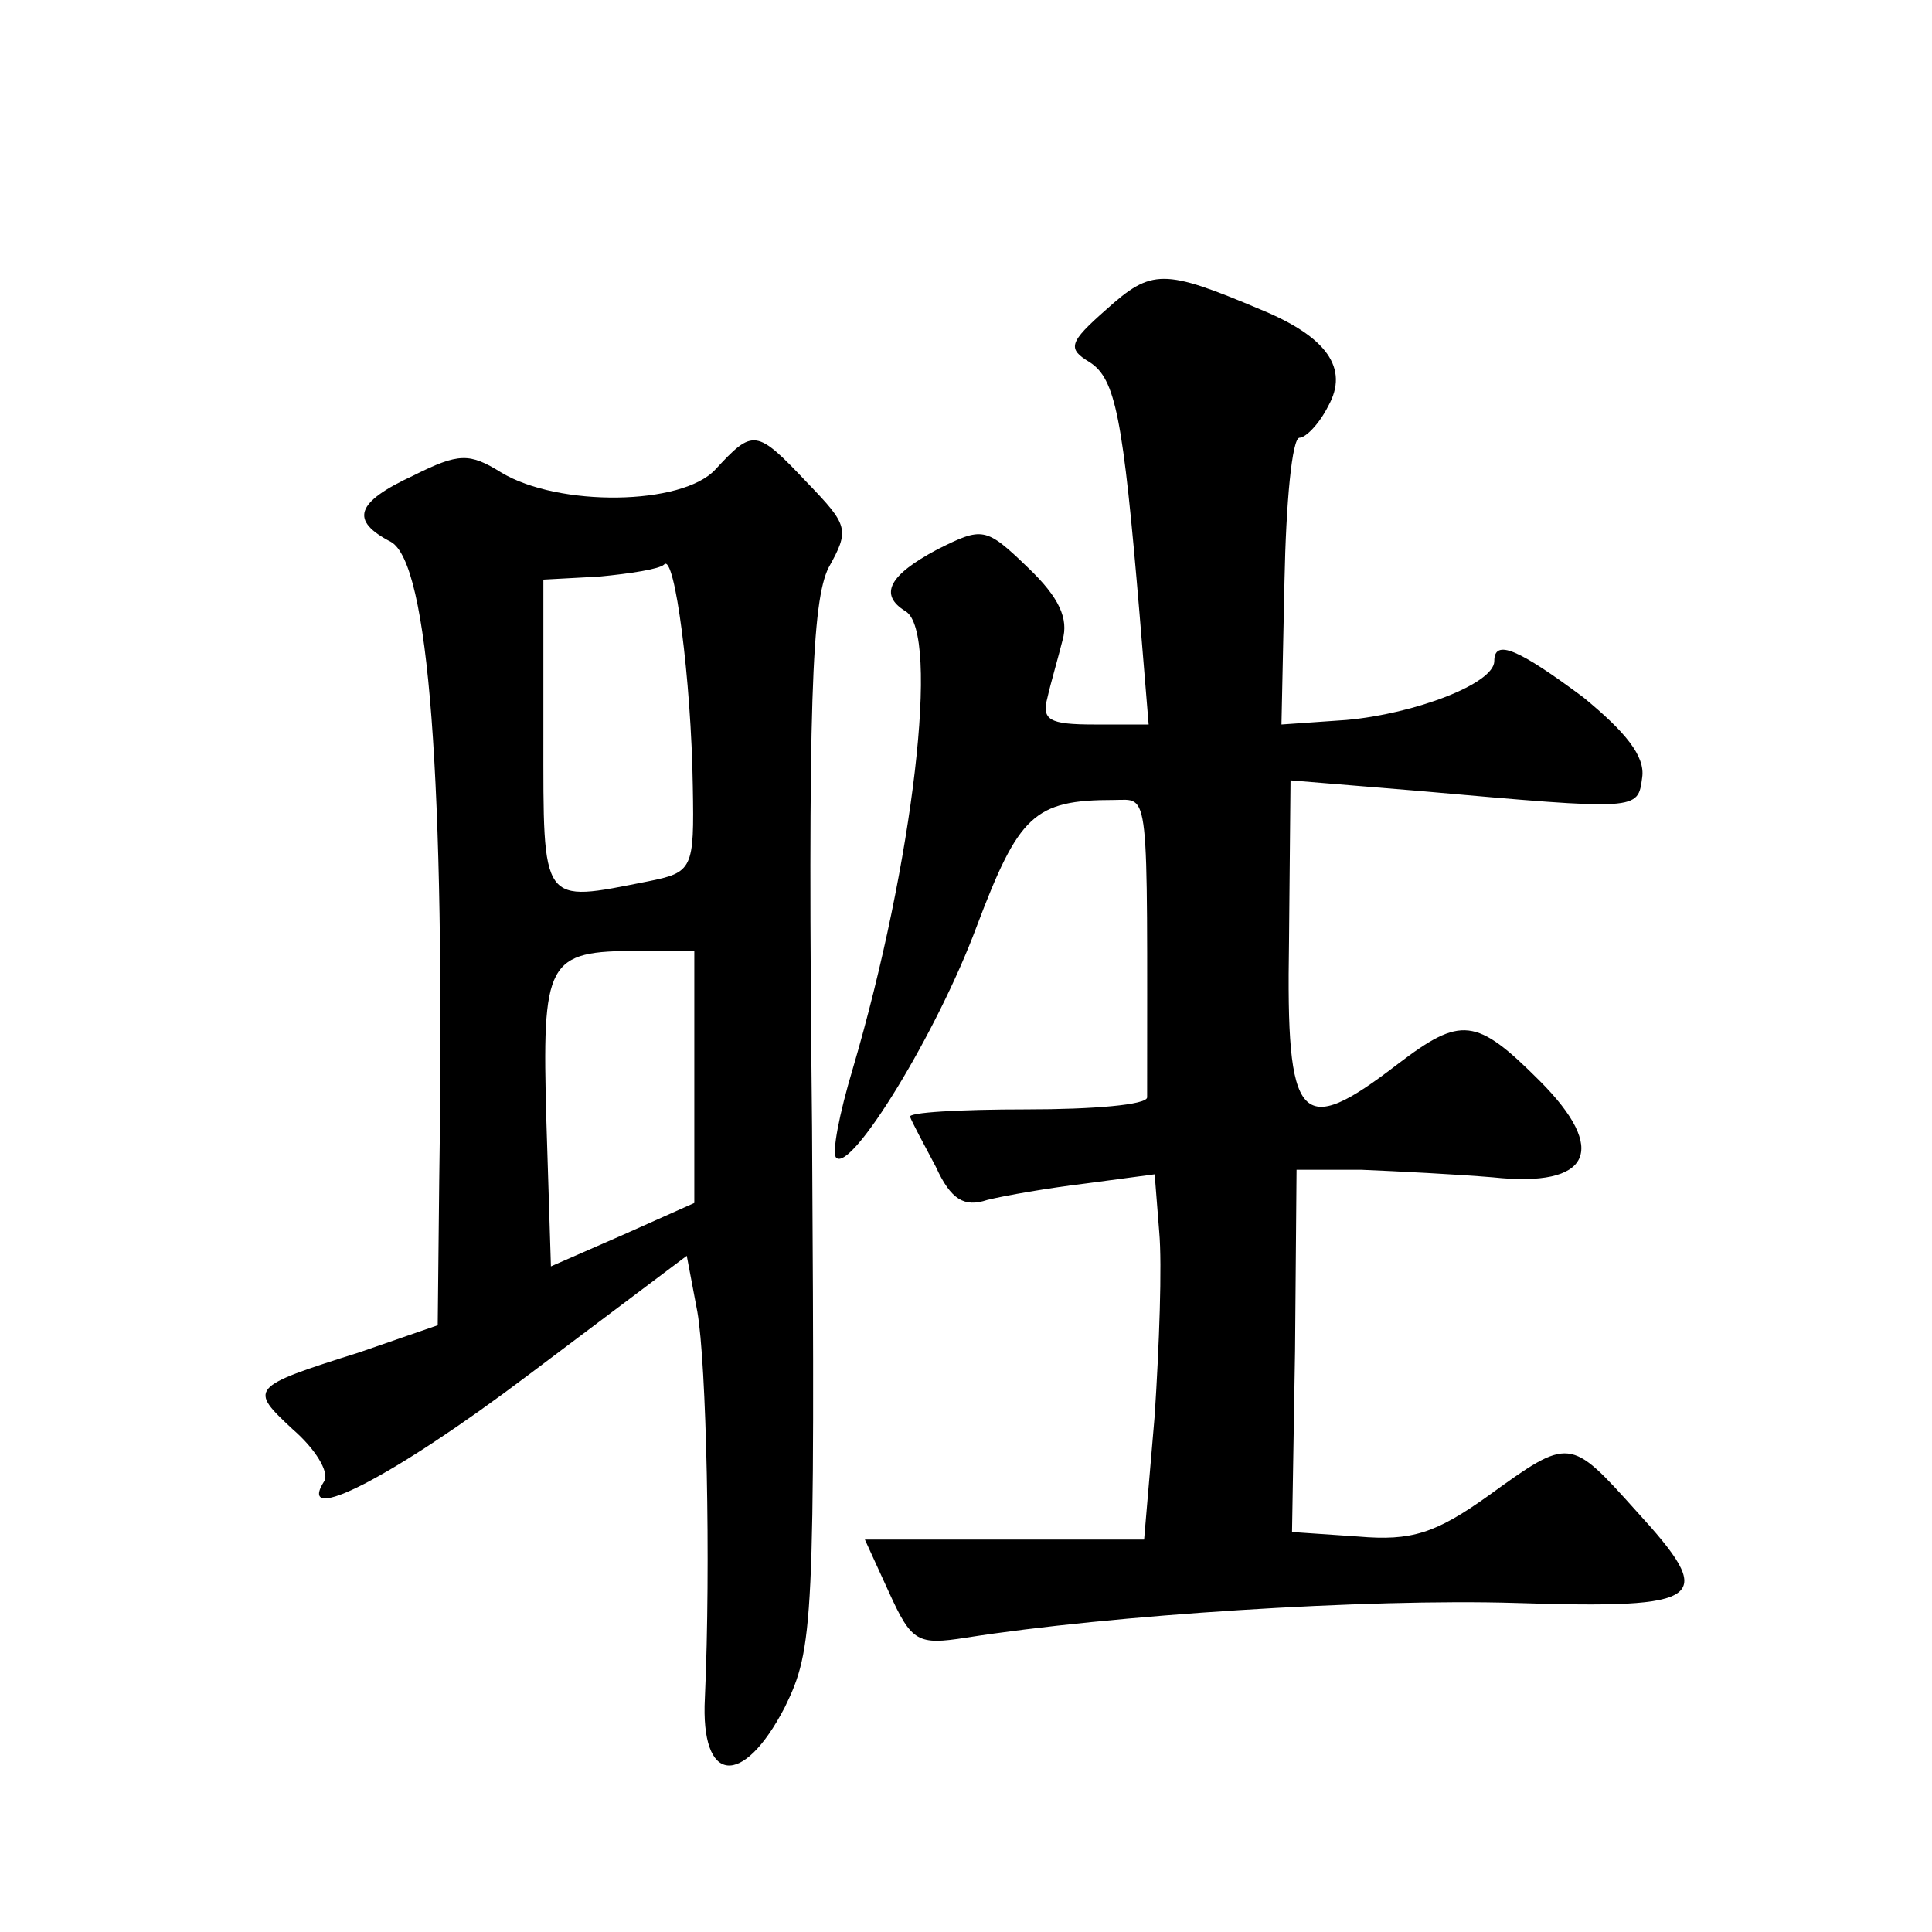
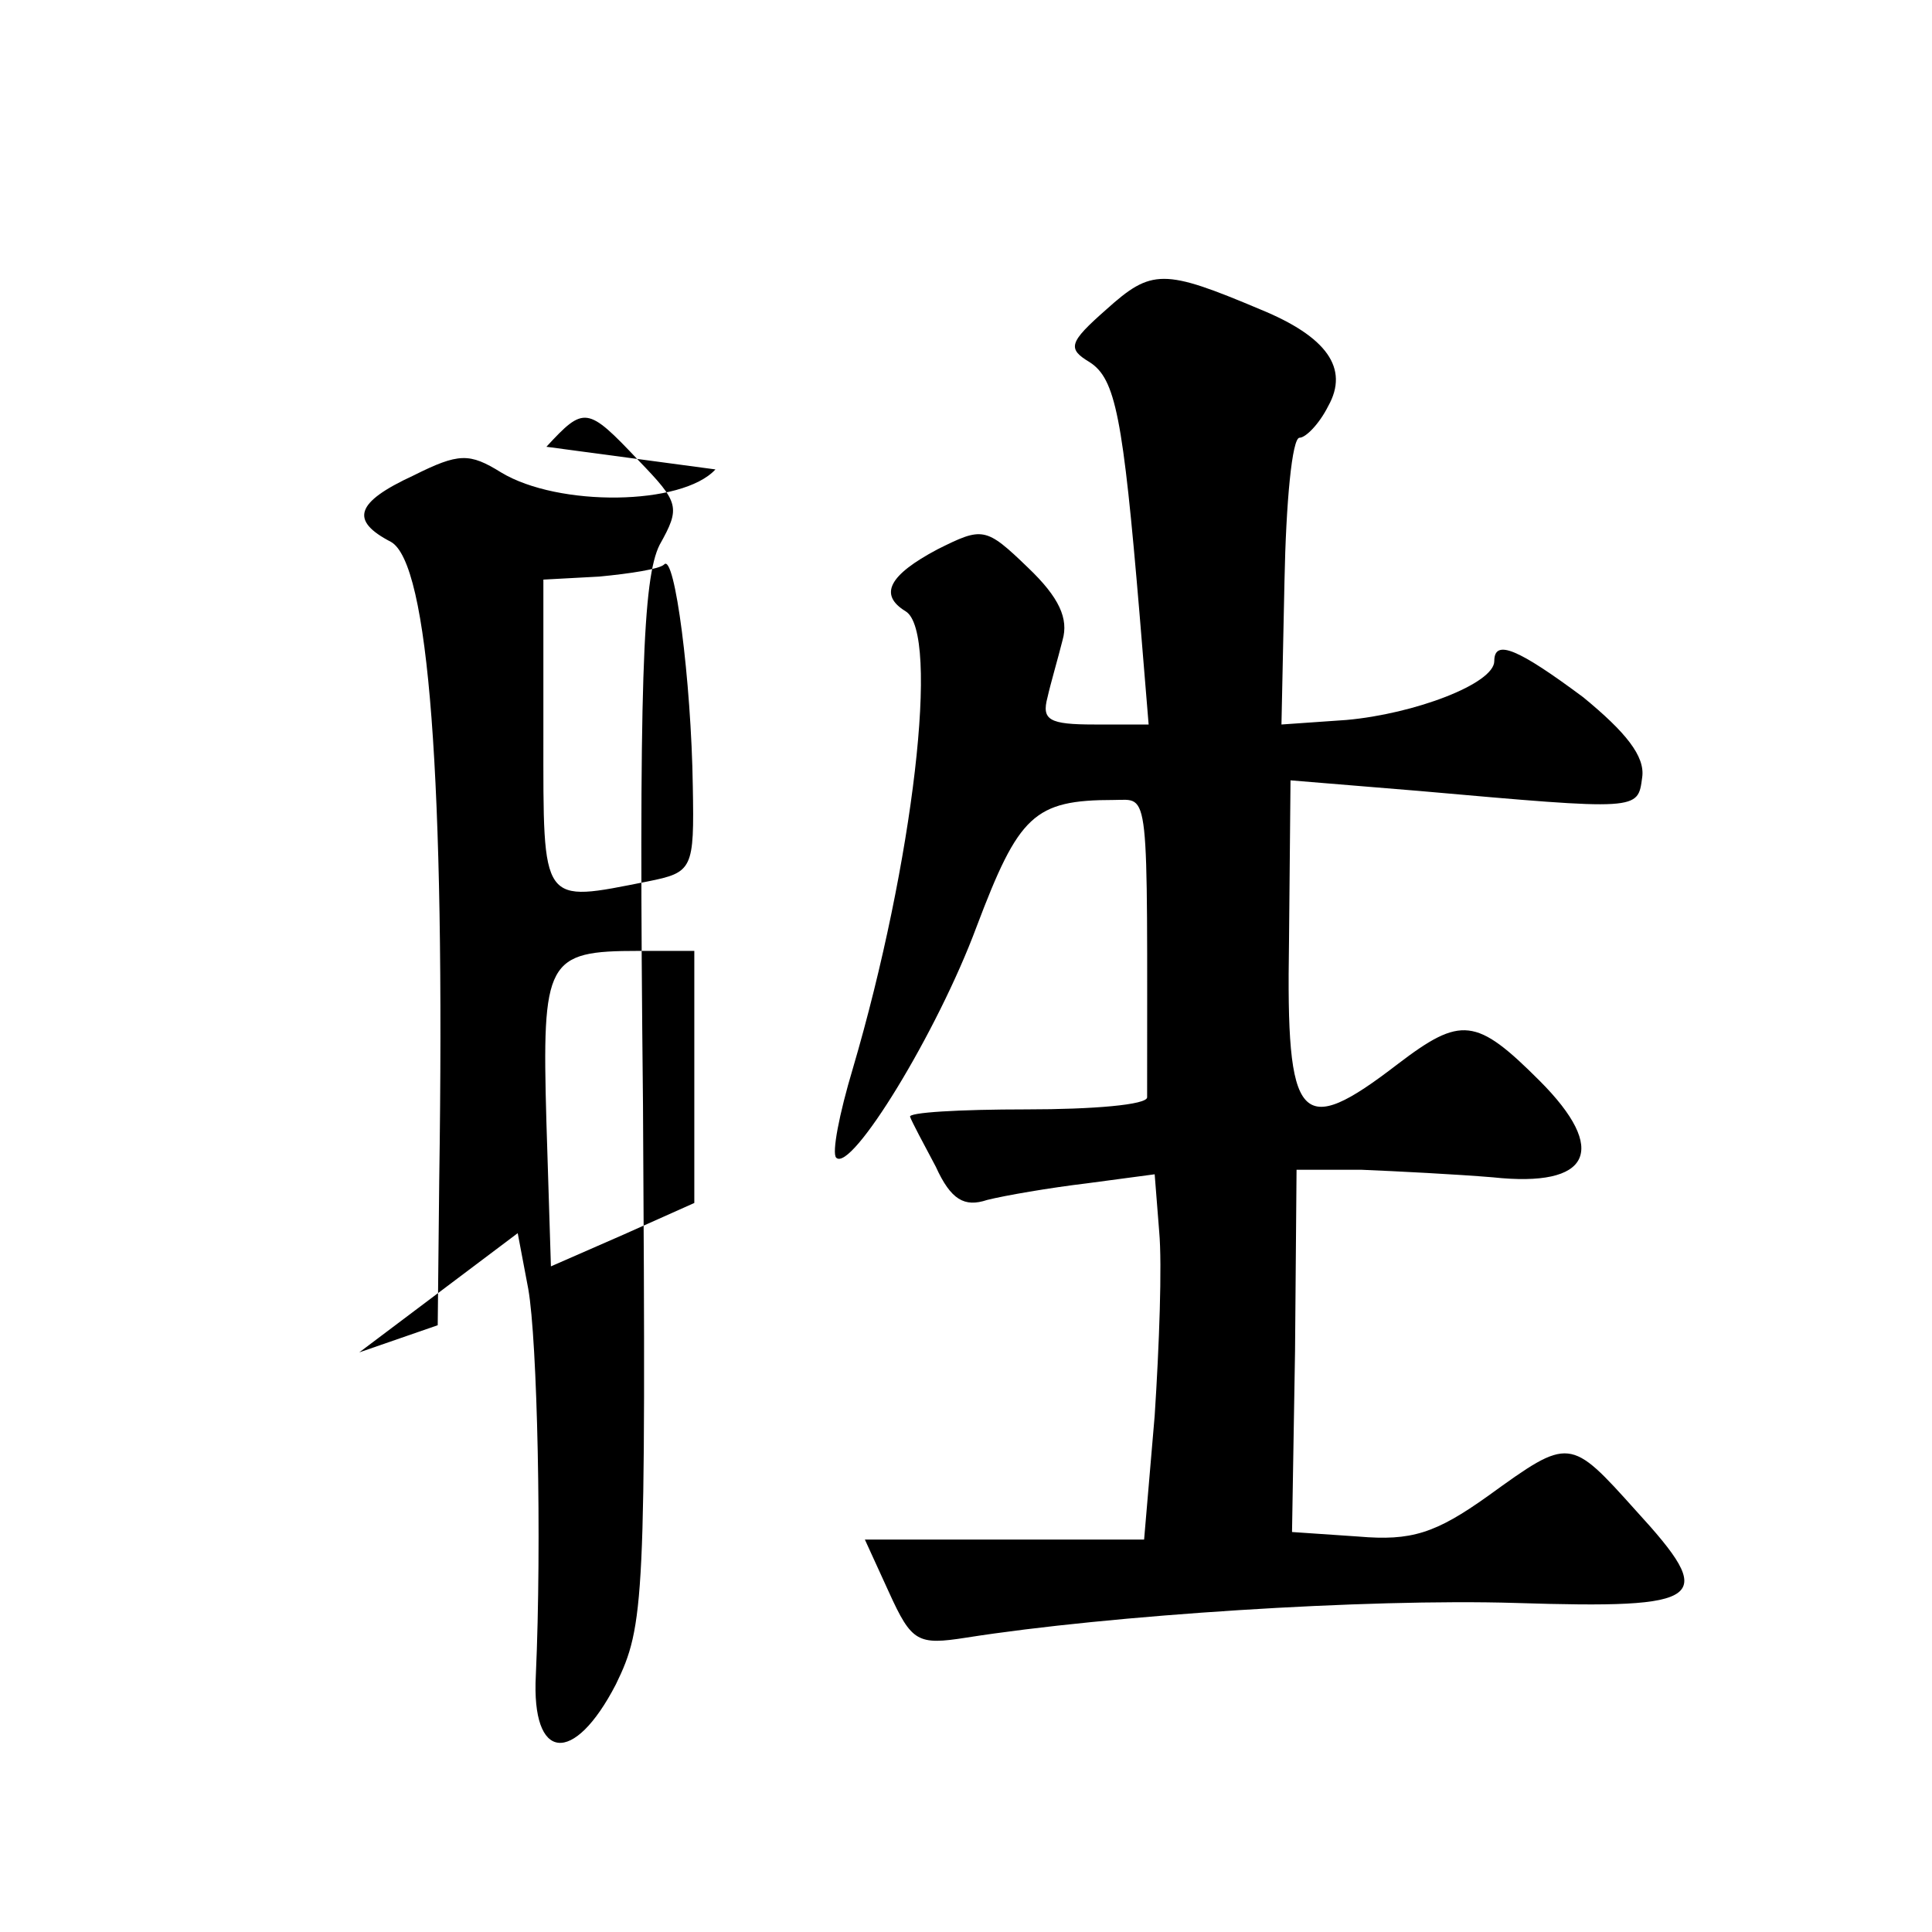
<svg xmlns="http://www.w3.org/2000/svg" version="1.0" width="128pt" height="128pt" viewBox="0 0 128 128" preserveAspectRatio="xMidYMid meet">
  <g transform="translate(0,128) scale(0.1,-0.1)" fill="#0" stroke="none">
-     <path d="M733 1075 c-25 -22 -26 -26 -11 -35 17 -11 22 -36 33 -167 l6 -73 -36 0 c-30 0 -35 3 -31 18 2 9 7 26 10 38 4 14 -2 28 -23 48 -28 27 -30 27 -60 12 -32 -17 -39 -30 -21 -41 23 -14 5 -167 -35 -303 -9 -30 -14 -56 -11 -59 10 -10 67 83 93 153 28 74 38 84 91 84 24 0 22 12 22 -197 0 -5 -36 -8 -80 -8 -44 0 -79 -2 -77 -5 1 -3 9 -18 17 -33 10 -22 19 -27 34 -22 12 3 41 8 66 11 l45 6 3 -38 c2 -22 0 -76 -3 -122 l-7 -82 -93 0 -92 0 16 -35 c15 -33 19 -35 51 -30 95 15 266 26 364 23 127 -4 134 2 80 61 -44 49 -44 49 -98 10 -35 -25 -51 -30 -86 -27 l-44 3 2 120 1 120 43 0 c24 -1 63 -3 87 -5 65 -7 77 18 31 64 -42 42 -52 43 -94 11 -65 -50 -74 -40 -72 81 l1 107 85 -7 c147 -13 145 -13 148 9 2 14 -11 30 -39 53 -43 32 -59 39 -59 24 0 -15 -53 -35 -98 -39 l-43 -3 2 95 c1 52 5 95 10 95 4 0 13 9 19 21 14 25 -1 46 -45 64 -64 27 -72 27 -102 0z M474 969 c-22 -24 -104 -25 -142 -2 -21 13 -28 13 -58 -2 -39 -18 -42 -30 -15 -44 25 -14 36 -156 32 -423 l-1 -96 -52 -18 c-73 -23 -73 -24 -44 -51 15 -13 24 -28 21 -34 -20 -31 45 2 135 70 l105 79 7 -37 c6 -34 9 -167 5 -256 -3 -57 25 -60 53 -6 19 39 20 54 18 384 -3 282 0 349 11 371 14 25 13 28 -14 56 -34 36 -36 36 -61 9z m-15 -210 c1 -55 0 -57 -30 -63 -71 -14 -69 -17 -69 97 l0 103 37 2 c21 2 40 5 43 8 7 8 18 -77 19 -147z m1 -193 l0 -83 -47 -21 -48 -21 -3 96 c-3 107 0 113 61 113 l37 0 0 -84z" />
+     <path d="M733 1075 c-25 -22 -26 -26 -11 -35 17 -11 22 -36 33 -167 l6 -73 -36 0 c-30 0 -35 3 -31 18 2 9 7 26 10 38 4 14 -2 28 -23 48 -28 27 -30 27 -60 12 -32 -17 -39 -30 -21 -41 23 -14 5 -167 -35 -303 -9 -30 -14 -56 -11 -59 10 -10 67 83 93 153 28 74 38 84 91 84 24 0 22 12 22 -197 0 -5 -36 -8 -80 -8 -44 0 -79 -2 -77 -5 1 -3 9 -18 17 -33 10 -22 19 -27 34 -22 12 3 41 8 66 11 l45 6 3 -38 c2 -22 0 -76 -3 -122 l-7 -82 -93 0 -92 0 16 -35 c15 -33 19 -35 51 -30 95 15 266 26 364 23 127 -4 134 2 80 61 -44 49 -44 49 -98 10 -35 -25 -51 -30 -86 -27 l-44 3 2 120 1 120 43 0 c24 -1 63 -3 87 -5 65 -7 77 18 31 64 -42 42 -52 43 -94 11 -65 -50 -74 -40 -72 81 l1 107 85 -7 c147 -13 145 -13 148 9 2 14 -11 30 -39 53 -43 32 -59 39 -59 24 0 -15 -53 -35 -98 -39 l-43 -3 2 95 c1 52 5 95 10 95 4 0 13 9 19 21 14 25 -1 46 -45 64 -64 27 -72 27 -102 0z M474 969 c-22 -24 -104 -25 -142 -2 -21 13 -28 13 -58 -2 -39 -18 -42 -30 -15 -44 25 -14 36 -156 32 -423 l-1 -96 -52 -18 l105 79 7 -37 c6 -34 9 -167 5 -256 -3 -57 25 -60 53 -6 19 39 20 54 18 384 -3 282 0 349 11 371 14 25 13 28 -14 56 -34 36 -36 36 -61 9z m-15 -210 c1 -55 0 -57 -30 -63 -71 -14 -69 -17 -69 97 l0 103 37 2 c21 2 40 5 43 8 7 8 18 -77 19 -147z m1 -193 l0 -83 -47 -21 -48 -21 -3 96 c-3 107 0 113 61 113 l37 0 0 -84z" />
  </g>
</svg>